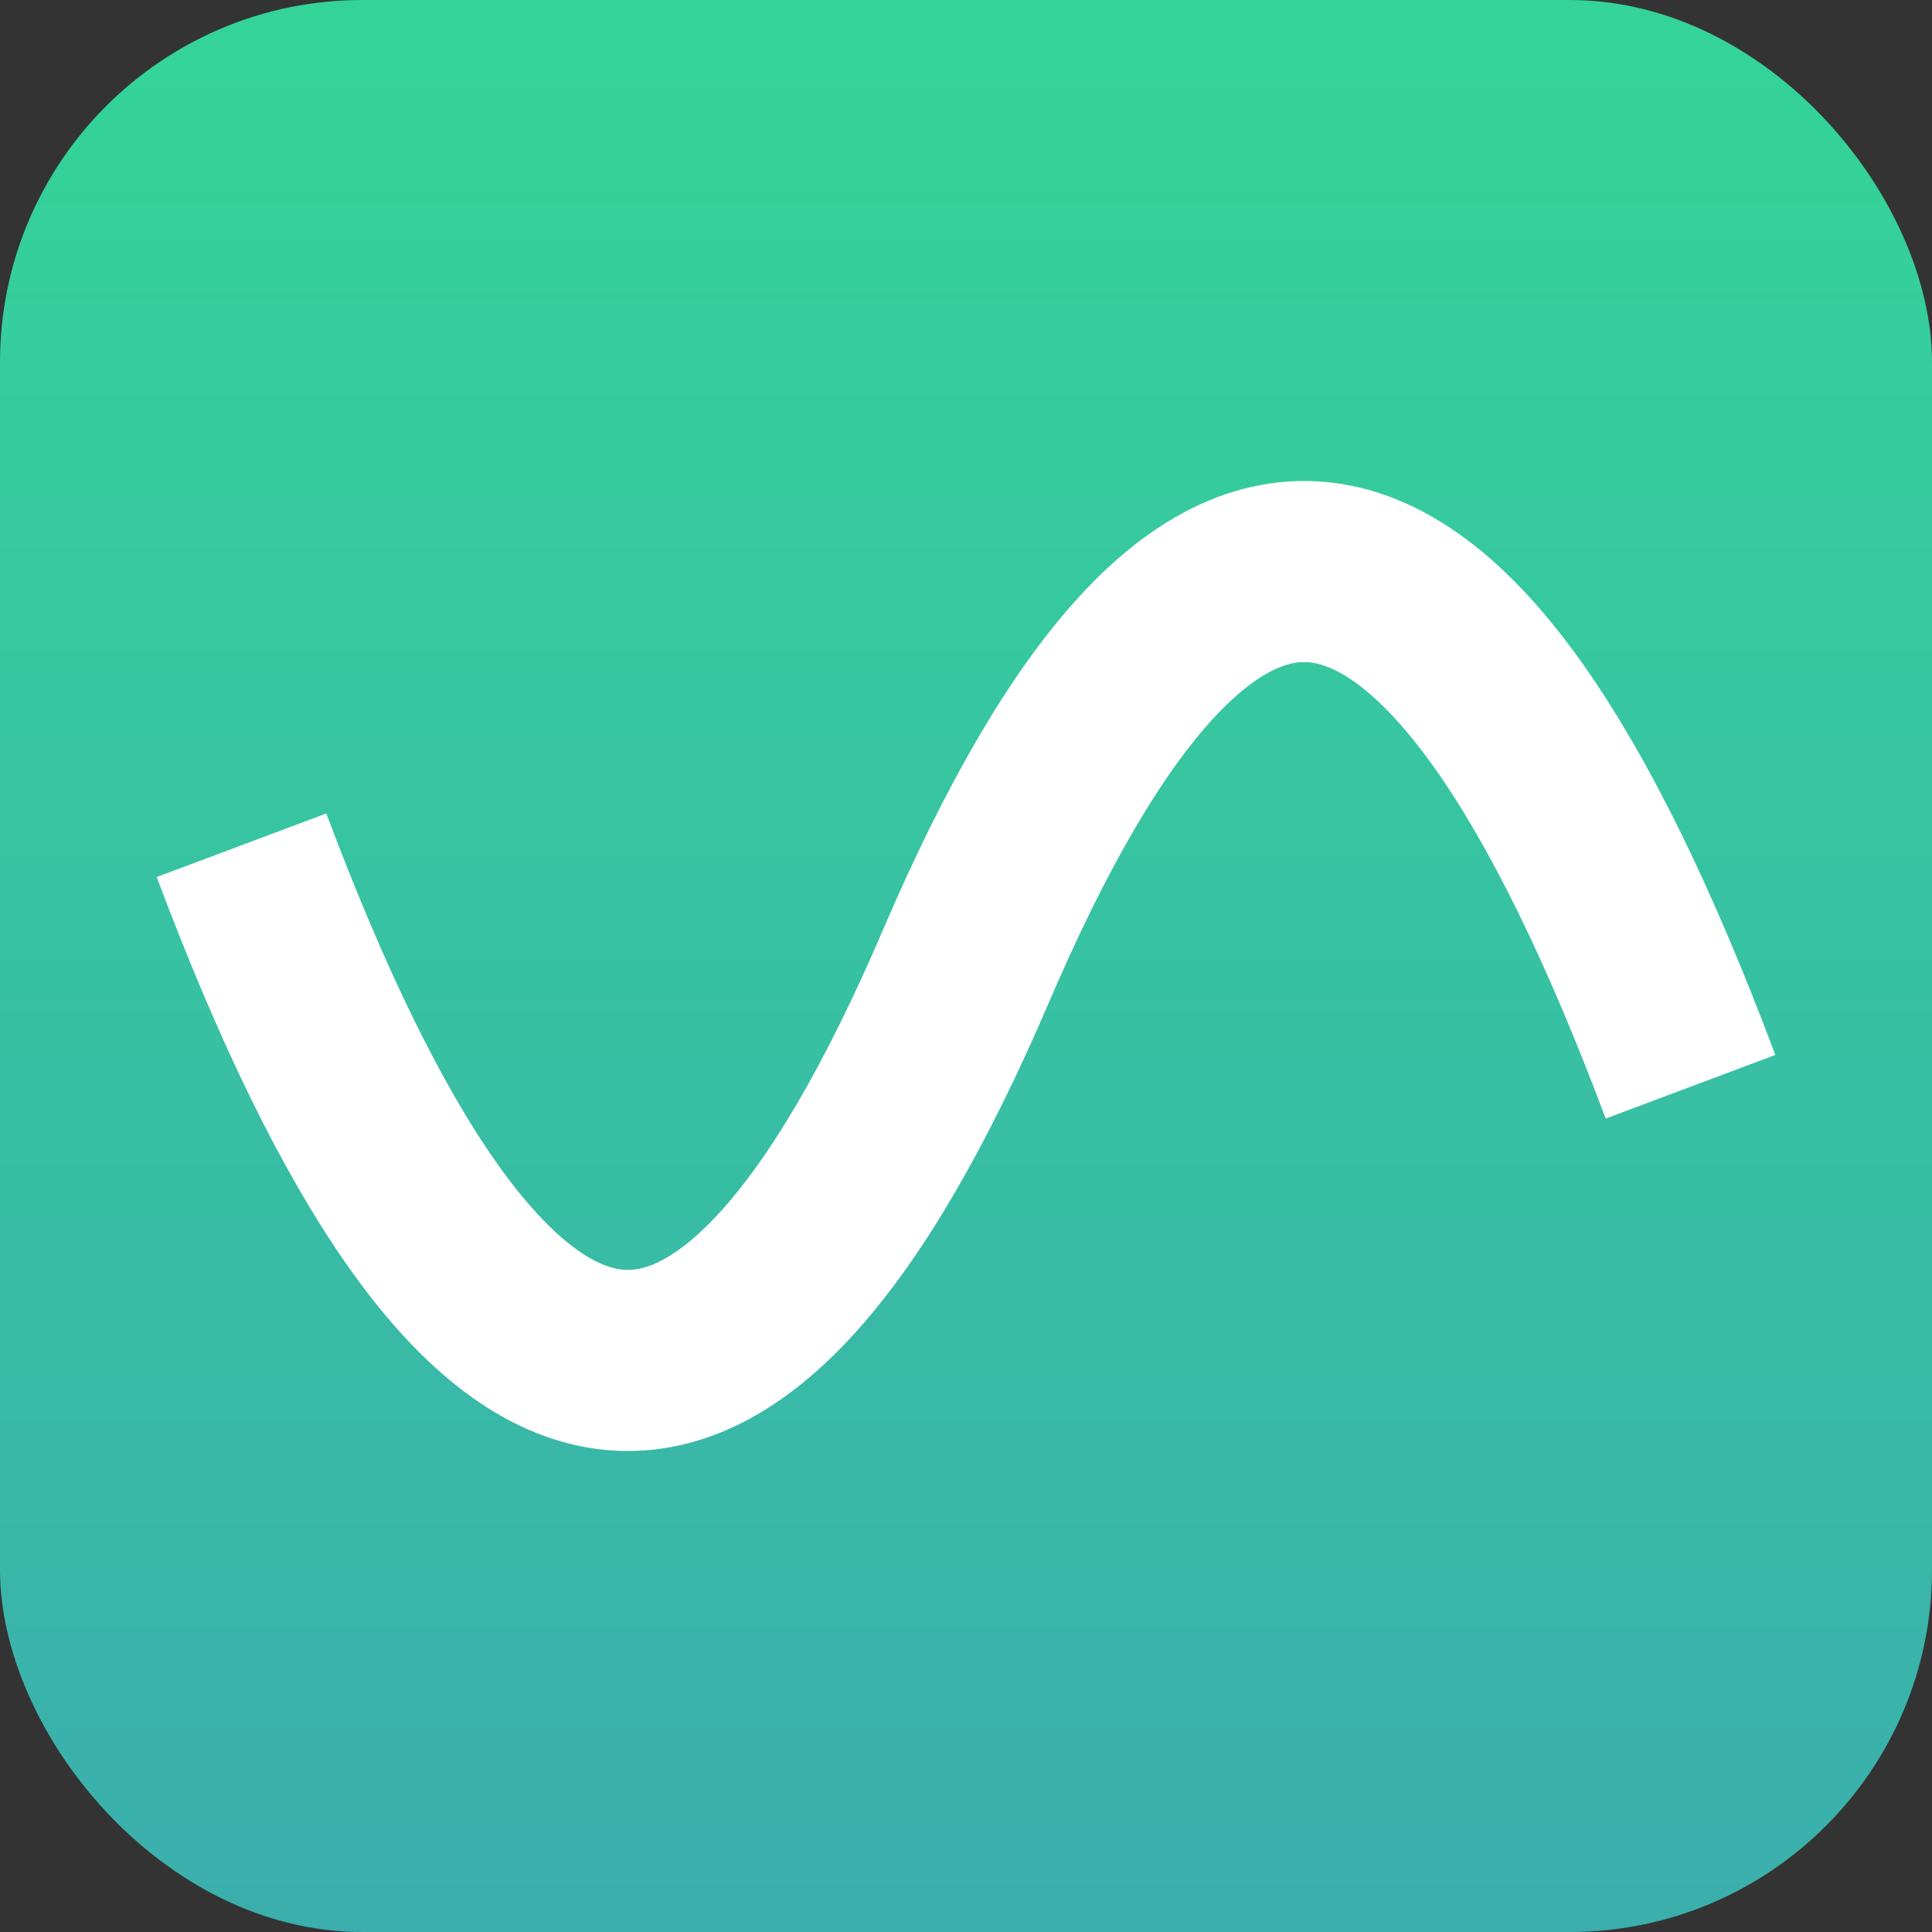
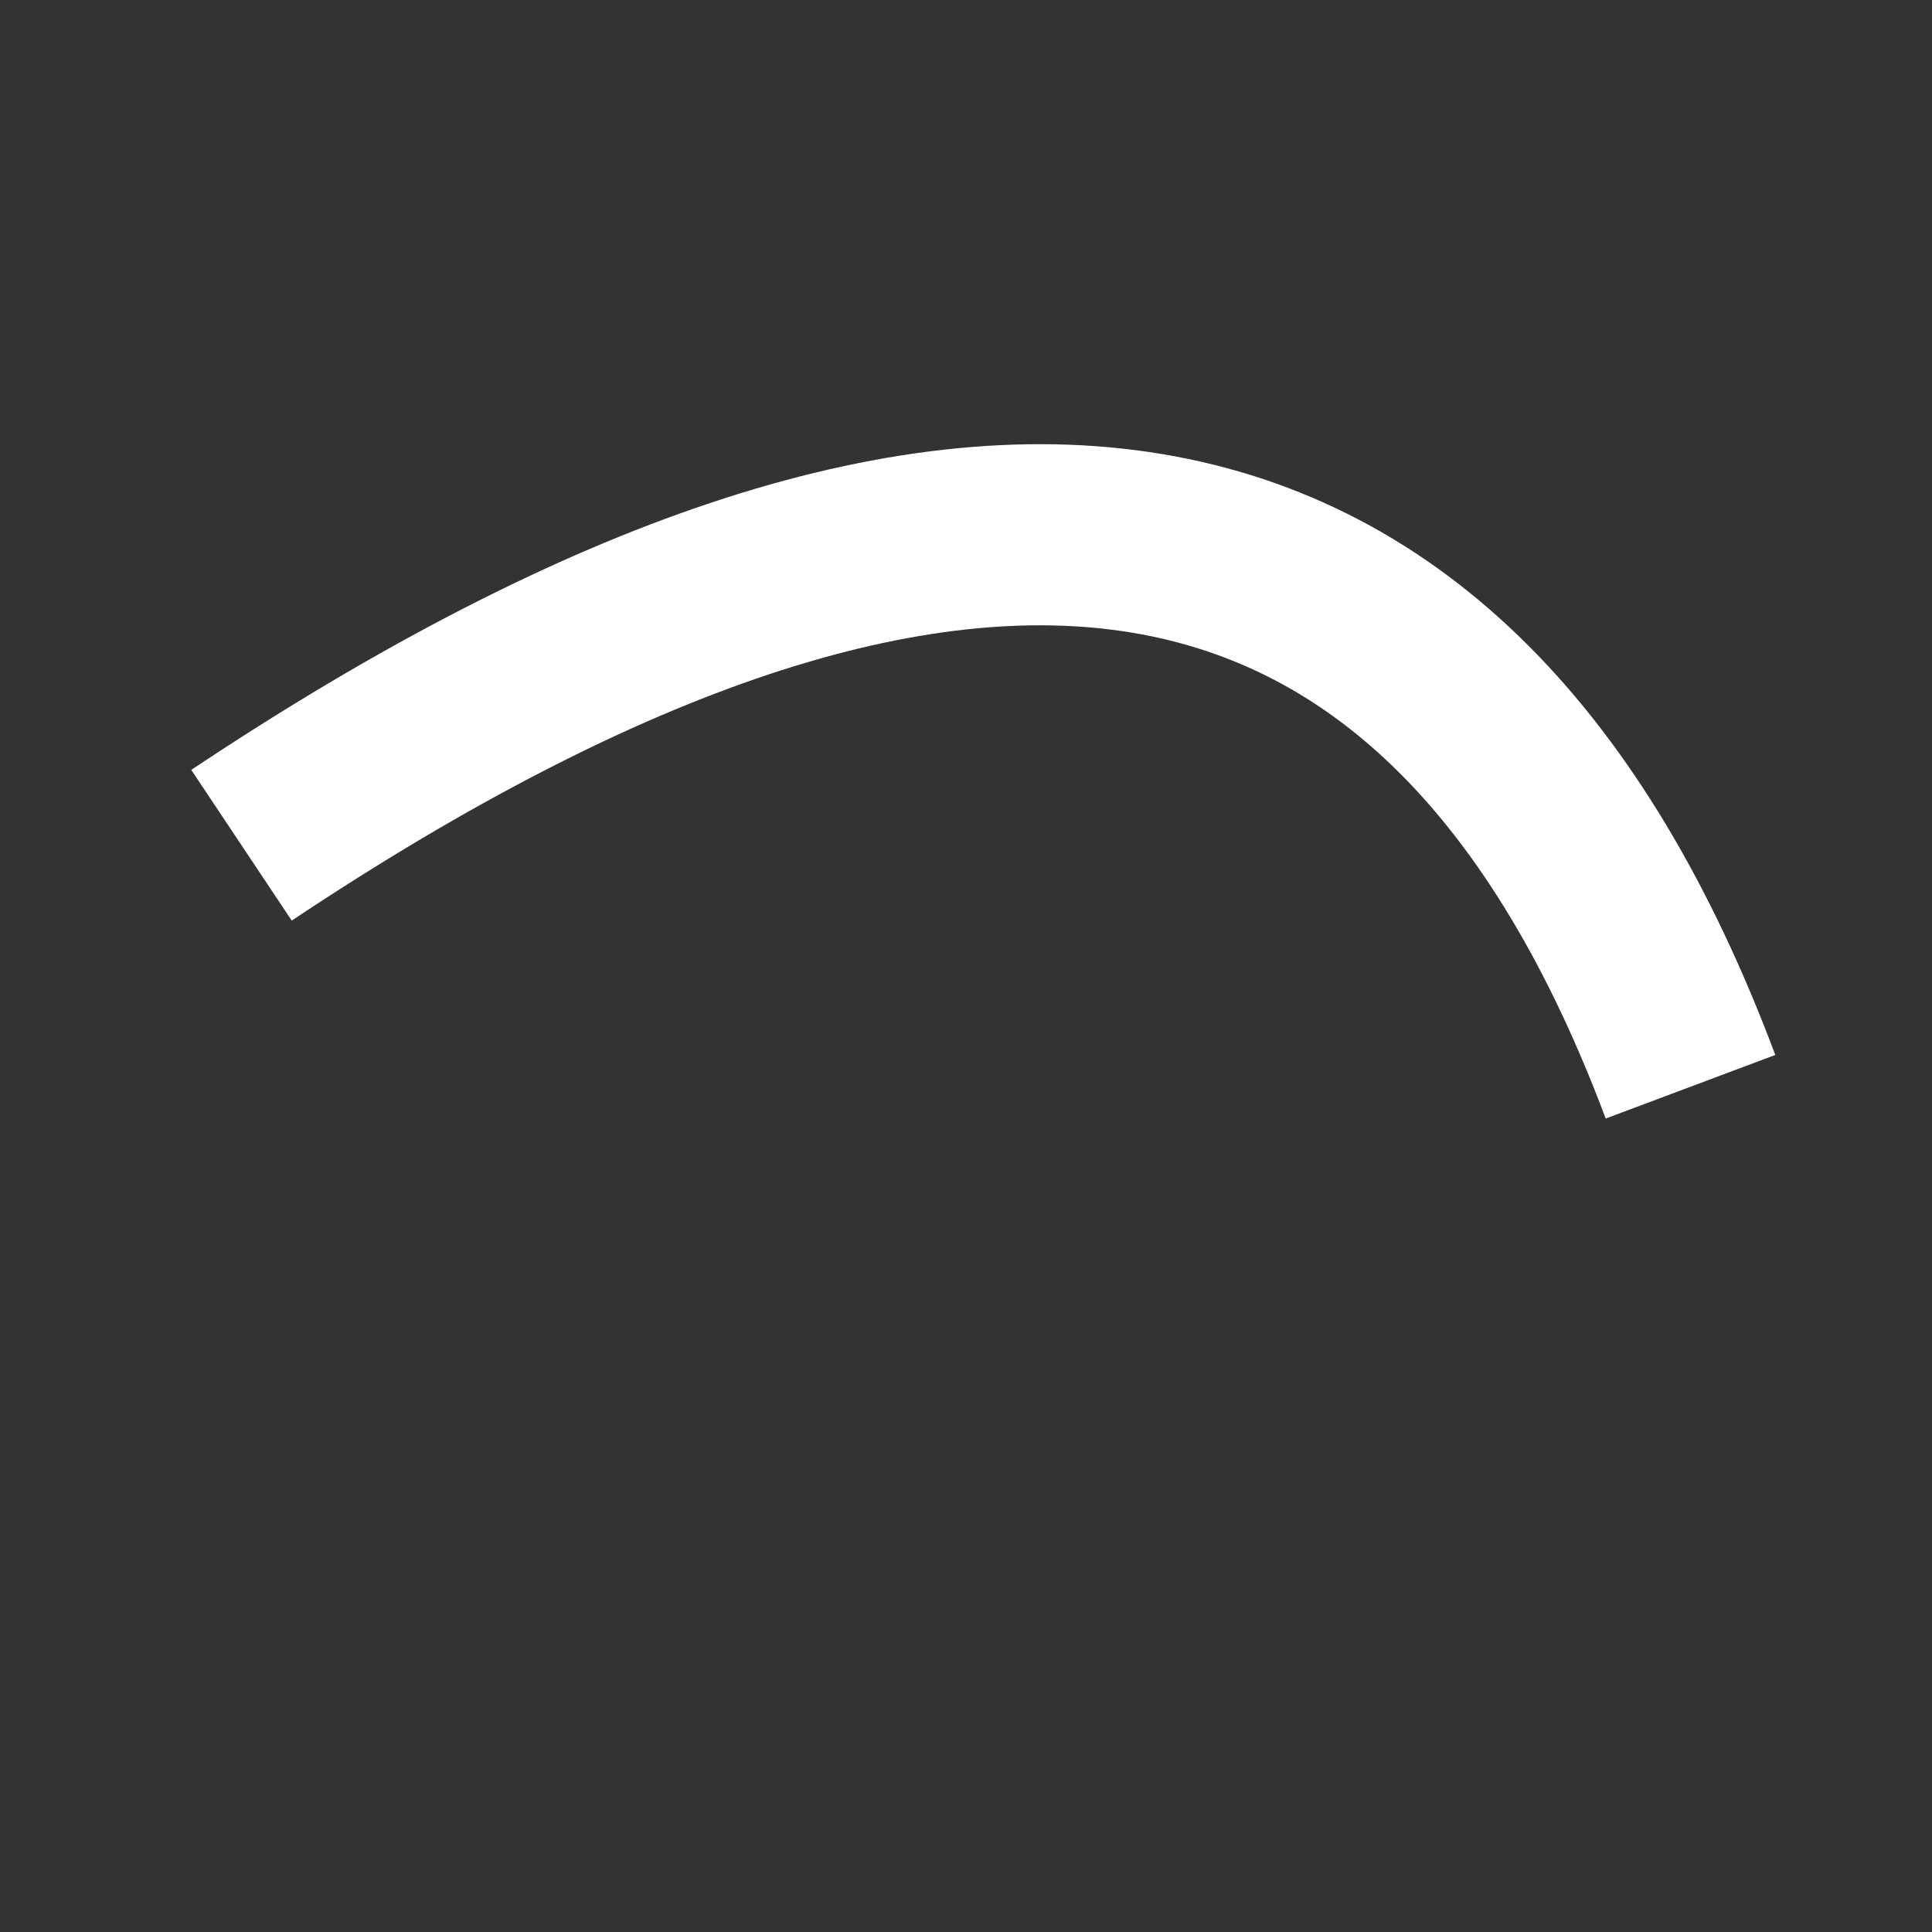
<svg xmlns="http://www.w3.org/2000/svg" width="32" height="32" viewBox="0 0 32 32" fill="none">
  <rect x="0" y="0" width="32" height="32" fill="#333333" stroke="none" />
  <linearGradient id="g" gradientTransform="rotate(90) scale(4)">
    <stop offset="0" stop-color="#34d399" />
    <stop offset="1" stop-color="#4f46e5" />
  </linearGradient>
-   <rect width="32" height="32" rx="6" fill="url(#g)" />
-   <path d="M 4 14 Q 10 30, 16 16 Q 22 2, 28 18" stroke-width="3" stroke="#fff" />
+   <path d="M 4 14 Q 22 2, 28 18" stroke-width="3" stroke="#fff" />
</svg>